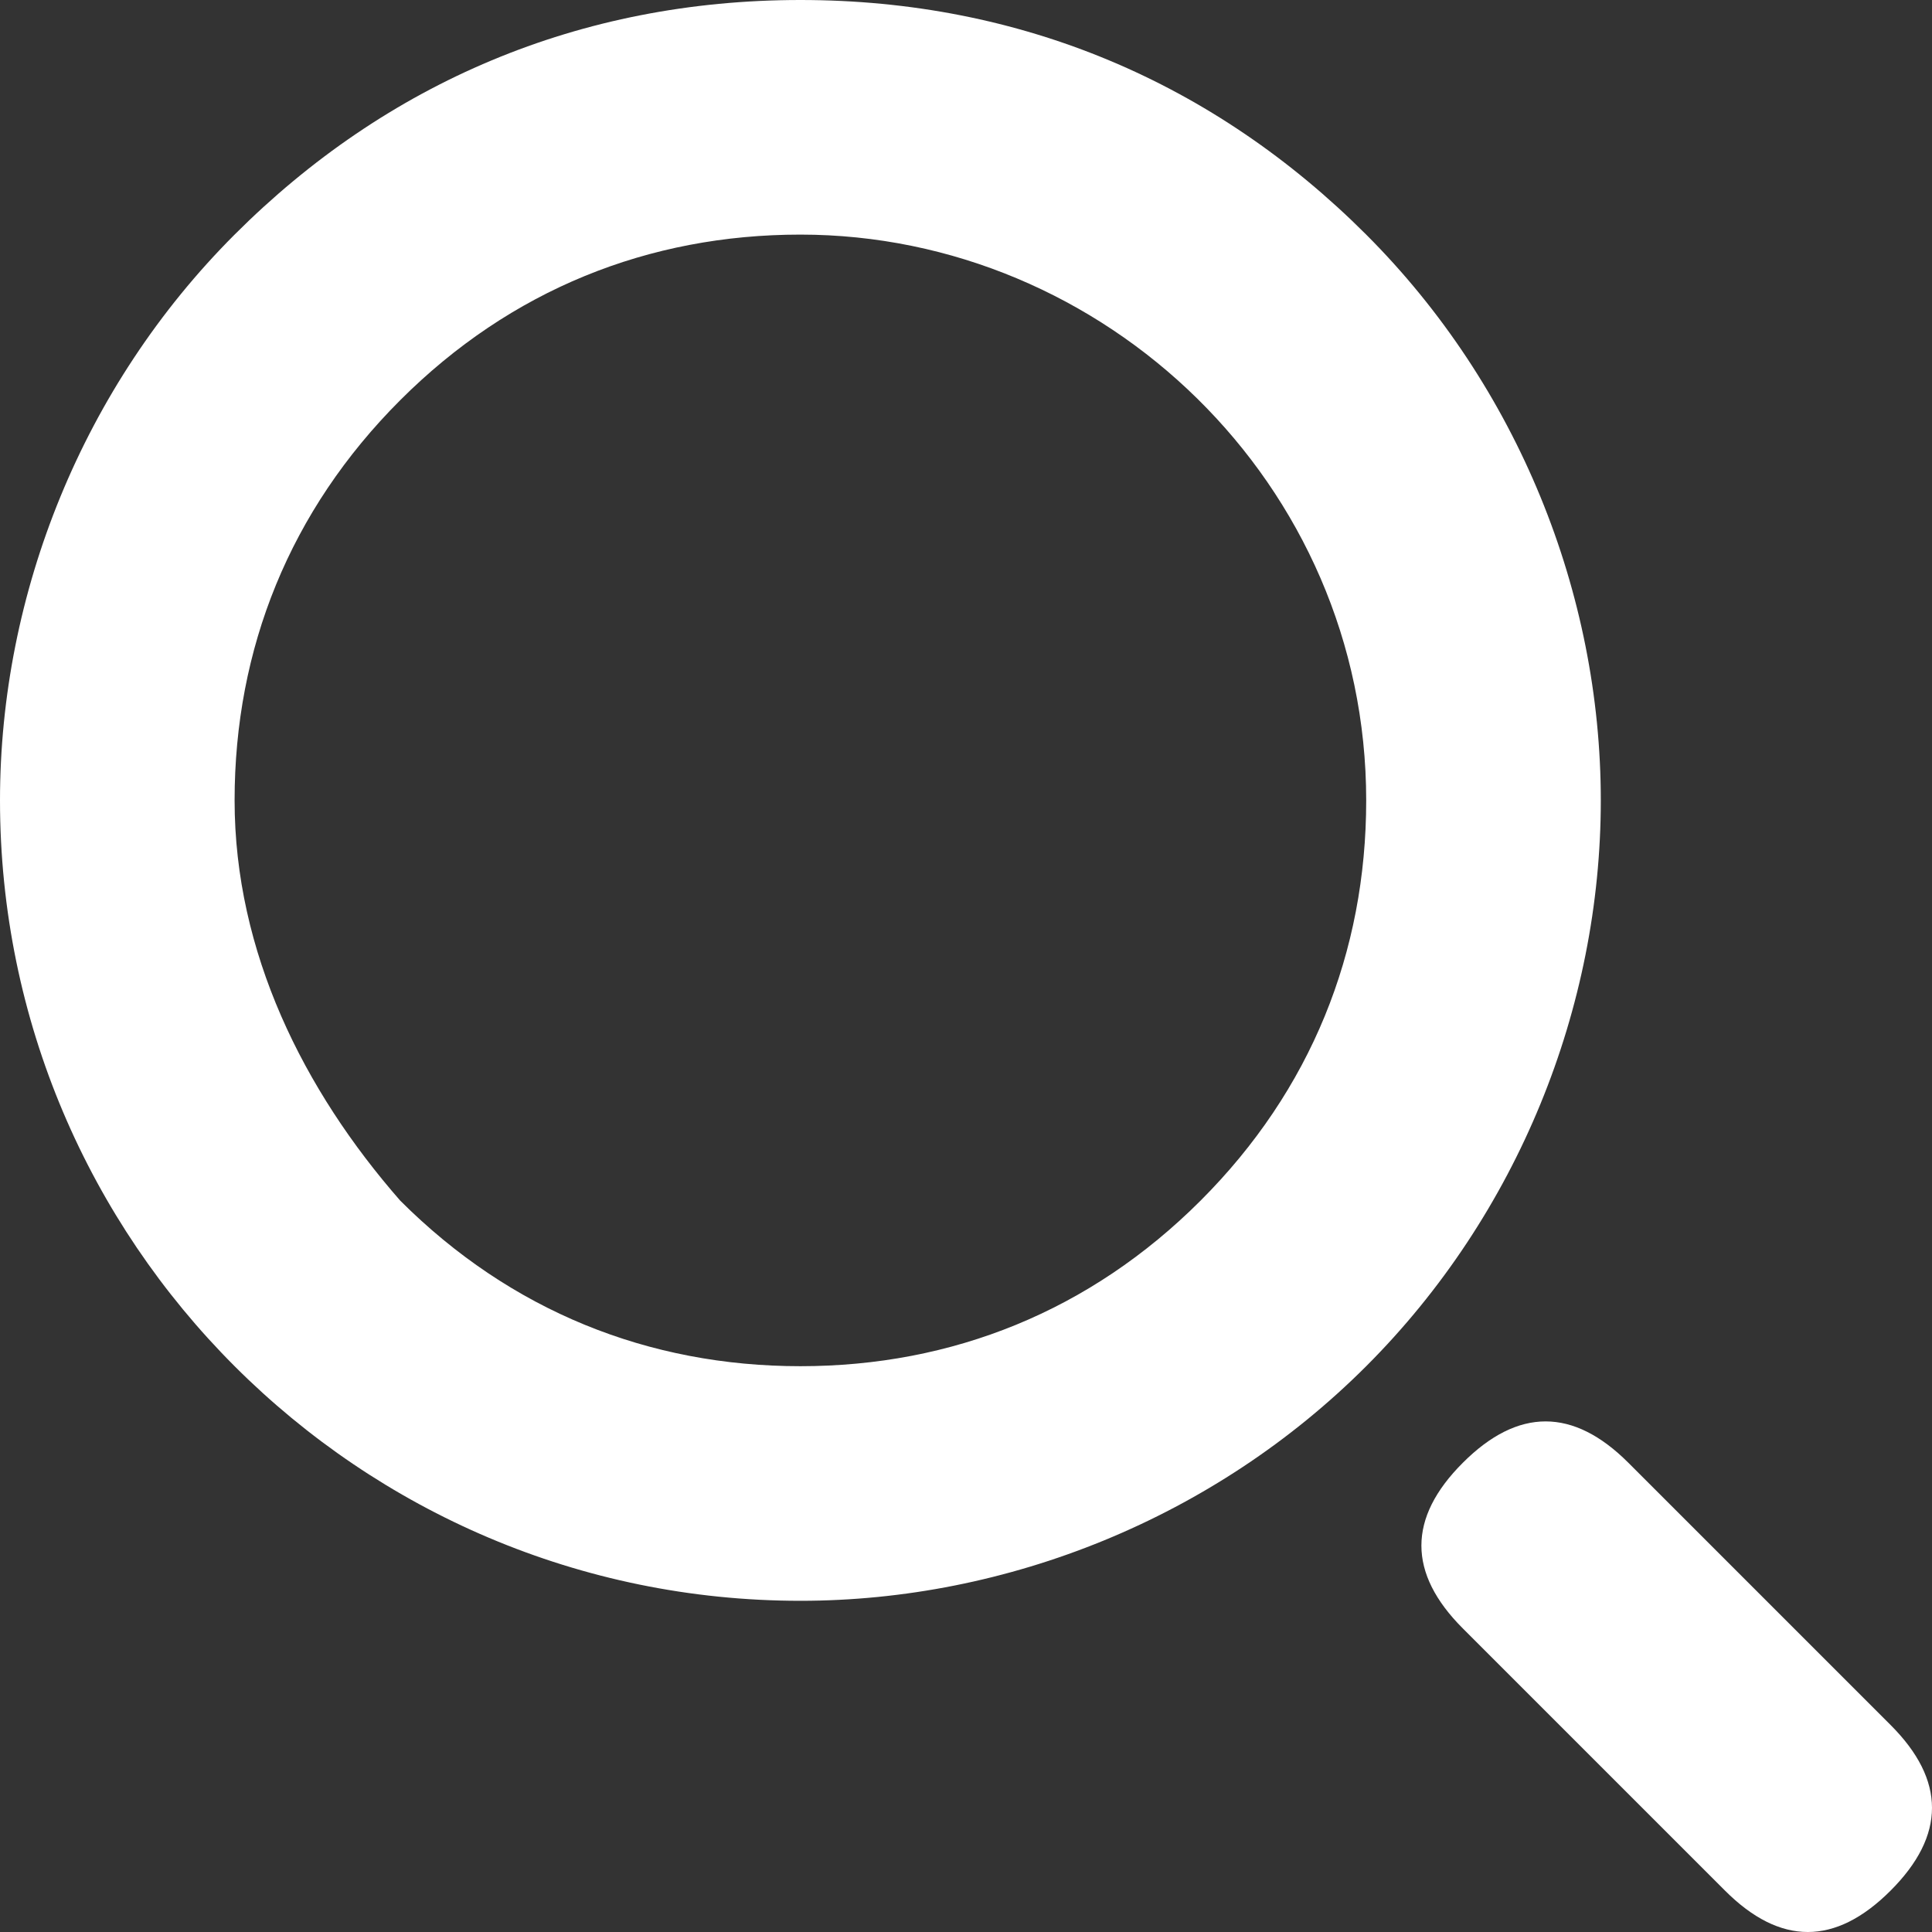
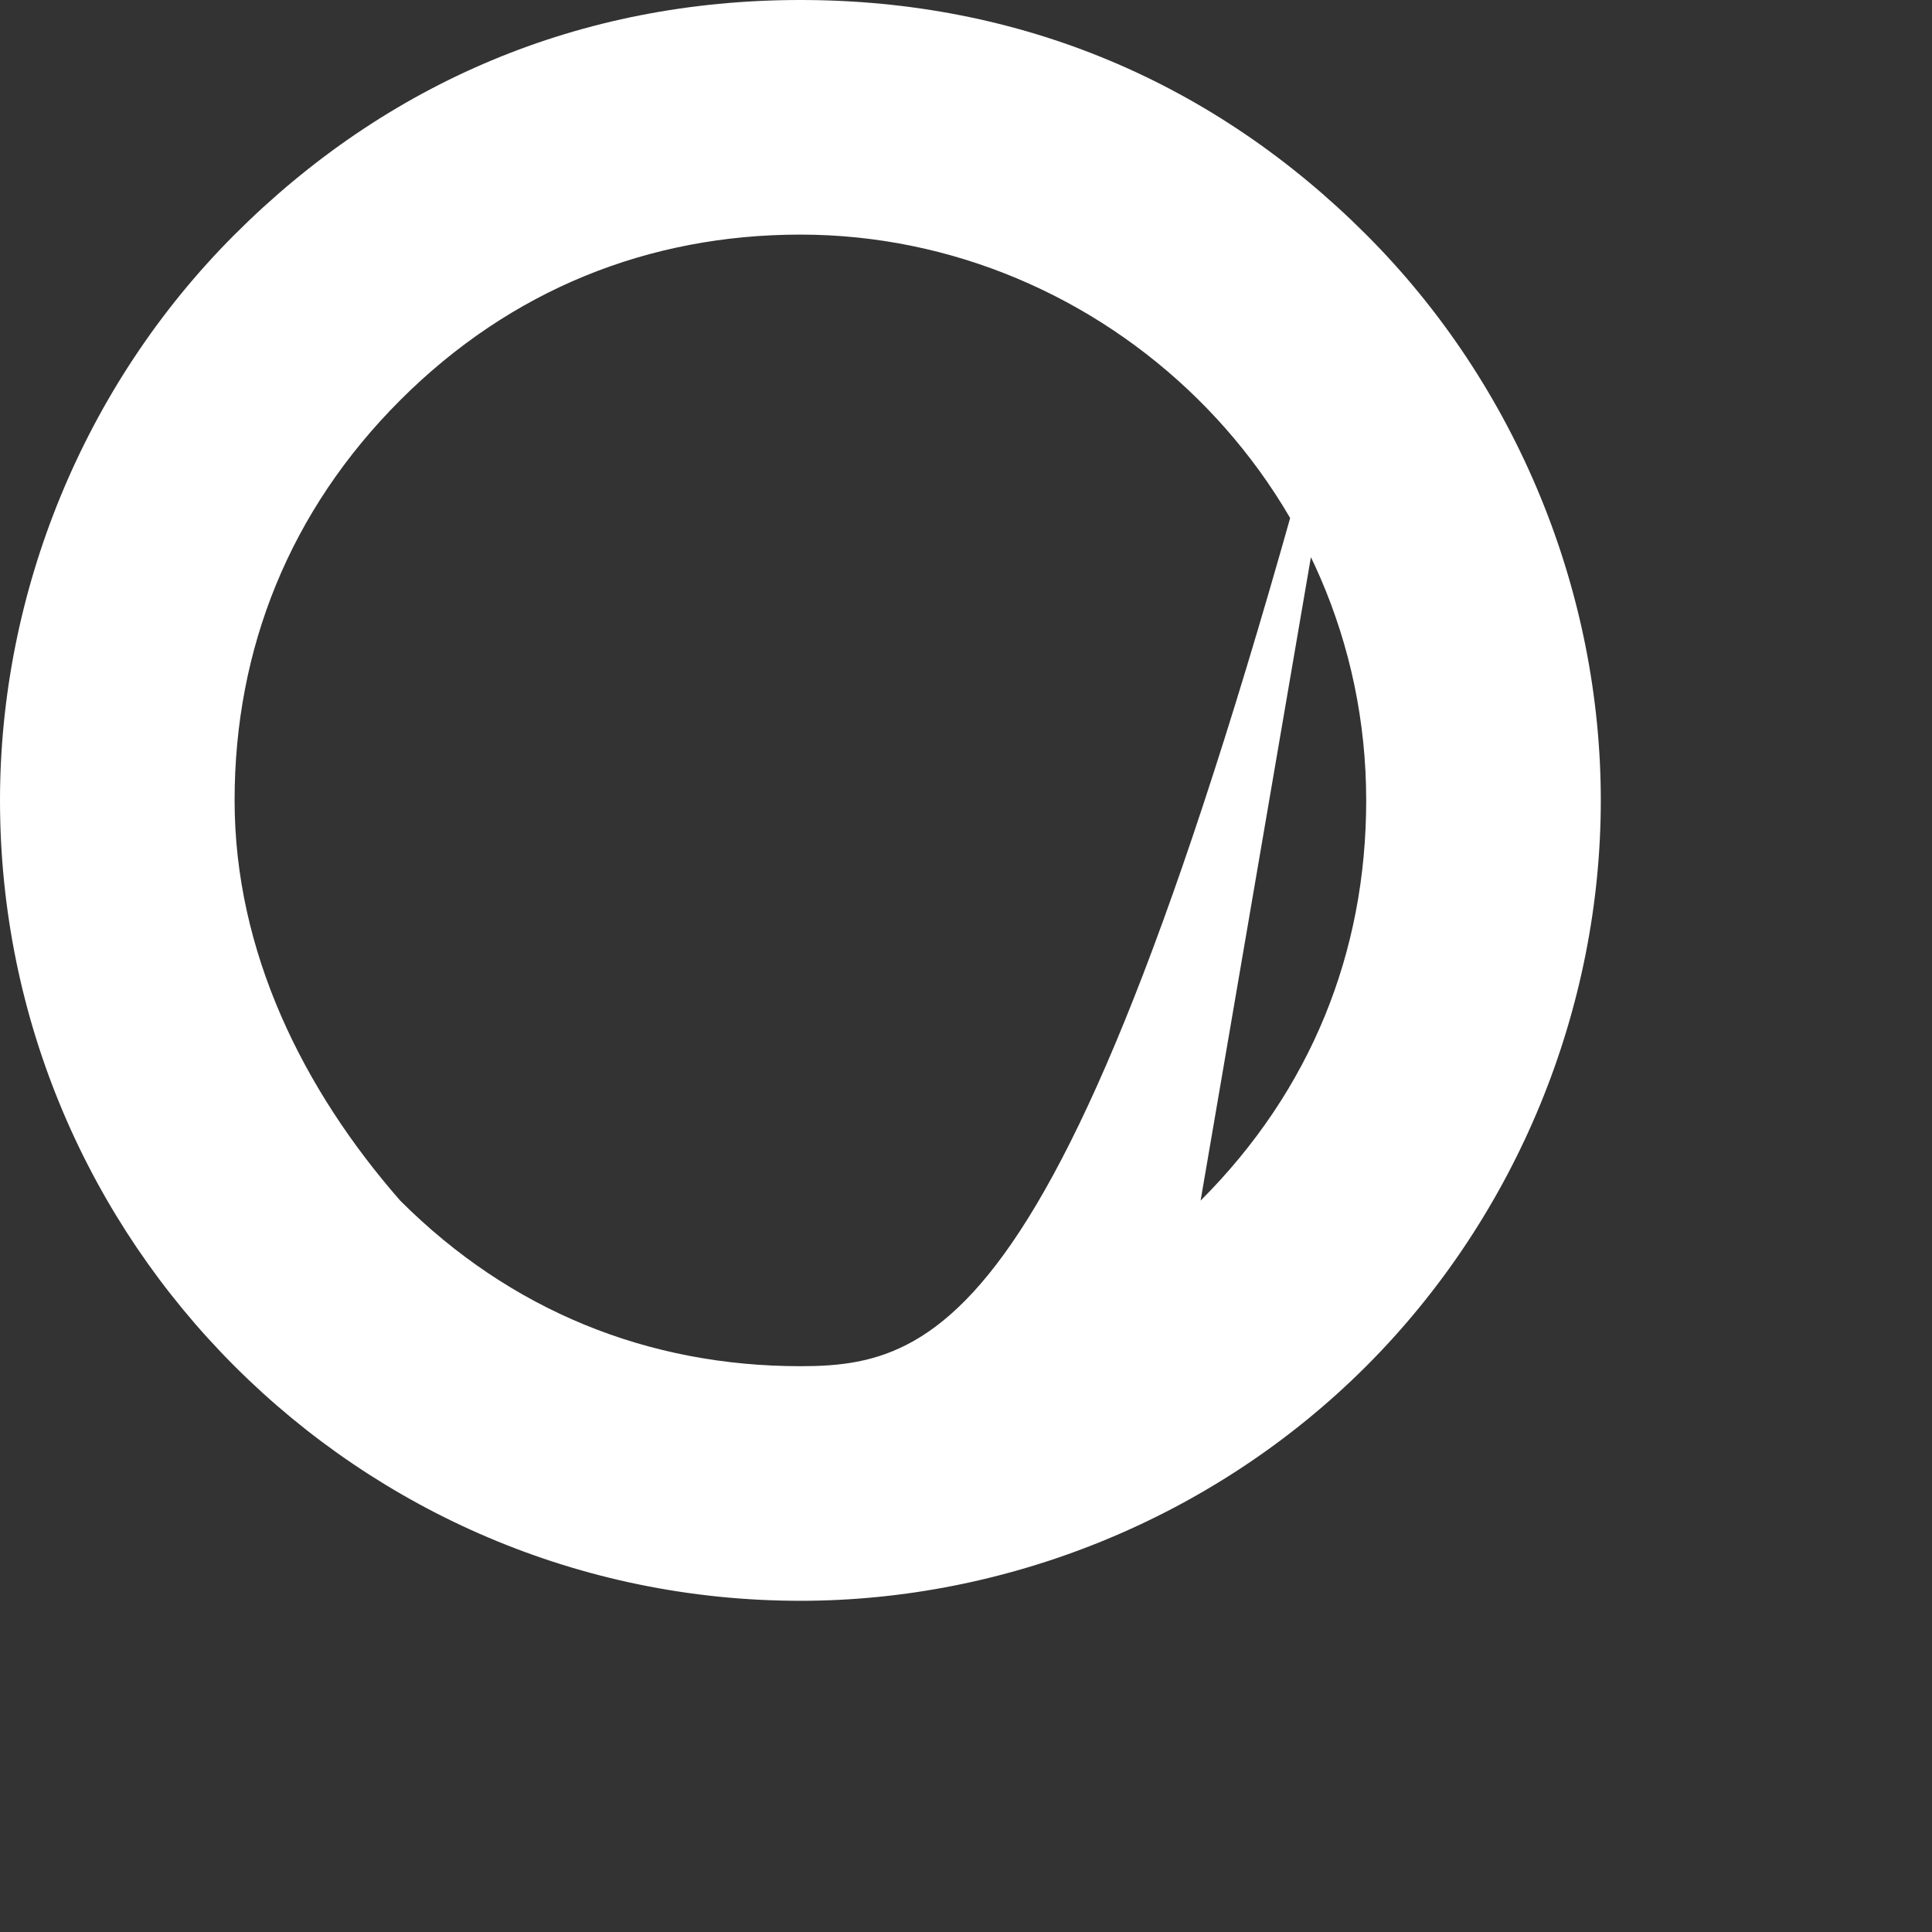
<svg xmlns="http://www.w3.org/2000/svg" version="1.1" id="Layer_1" x="0px" y="0px" width="14px" height="14px" viewBox="0 0 14 14" enable-background="new 0 0 14 14" xml:space="preserve">
  <rect x="0" y="0" width="14" height="14" fill="#333333" stroke="none" />
  <g>
-     <path fill="#FFFFFF" d="M9.9,1.7C8.8,0.6,7.4,0,5.8,0c-1.6,0-3,0.6-4.1,1.7C0.6,2.8,0,4.3,0,5.8c0,3.2,2.6,5.8,5.8,5.8   c1.5,0,3-0.6,4.1-1.7c1.1-1.1,1.7-2.6,1.7-4.1S11,2.8,9.9,1.7 M8.7,8.7C7.9,9.5,6.9,9.9,5.8,9.9c-1.1,0-2.1-0.4-2.9-1.2   C2.2,7.9,1.7,6.9,1.7,5.8s0.4-2.1,1.2-2.9c0.8-0.8,1.8-1.2,2.9-1.2c2.2,0,4.1,1.8,4.1,4.1C9.9,6.9,9.5,7.9,8.7,8.7" />
-     <path fill="#FFFFFF" d="M13.7,12.5l-1.9-1.9c-0.2-0.2-0.4-0.3-0.6-0.3c-0.2,0-0.4,0.1-0.6,0.3c-0.2,0.2-0.3,0.4-0.3,0.6   c0,0.2,0.1,0.4,0.3,0.6l1.9,1.9c0.2,0.2,0.4,0.3,0.6,0.3c0.2,0,0.4-0.1,0.6-0.3c0.2-0.2,0.3-0.4,0.3-0.6S13.9,12.7,13.7,12.5" />
+     <path fill="#FFFFFF" d="M9.9,1.7C8.8,0.6,7.4,0,5.8,0c-1.6,0-3,0.6-4.1,1.7C0.6,2.8,0,4.3,0,5.8c0,3.2,2.6,5.8,5.8,5.8   c1.5,0,3-0.6,4.1-1.7c1.1-1.1,1.7-2.6,1.7-4.1S11,2.8,9.9,1.7 C7.9,9.5,6.9,9.9,5.8,9.9c-1.1,0-2.1-0.4-2.9-1.2   C2.2,7.9,1.7,6.9,1.7,5.8s0.4-2.1,1.2-2.9c0.8-0.8,1.8-1.2,2.9-1.2c2.2,0,4.1,1.8,4.1,4.1C9.9,6.9,9.5,7.9,8.7,8.7" />
  </g>
</svg>